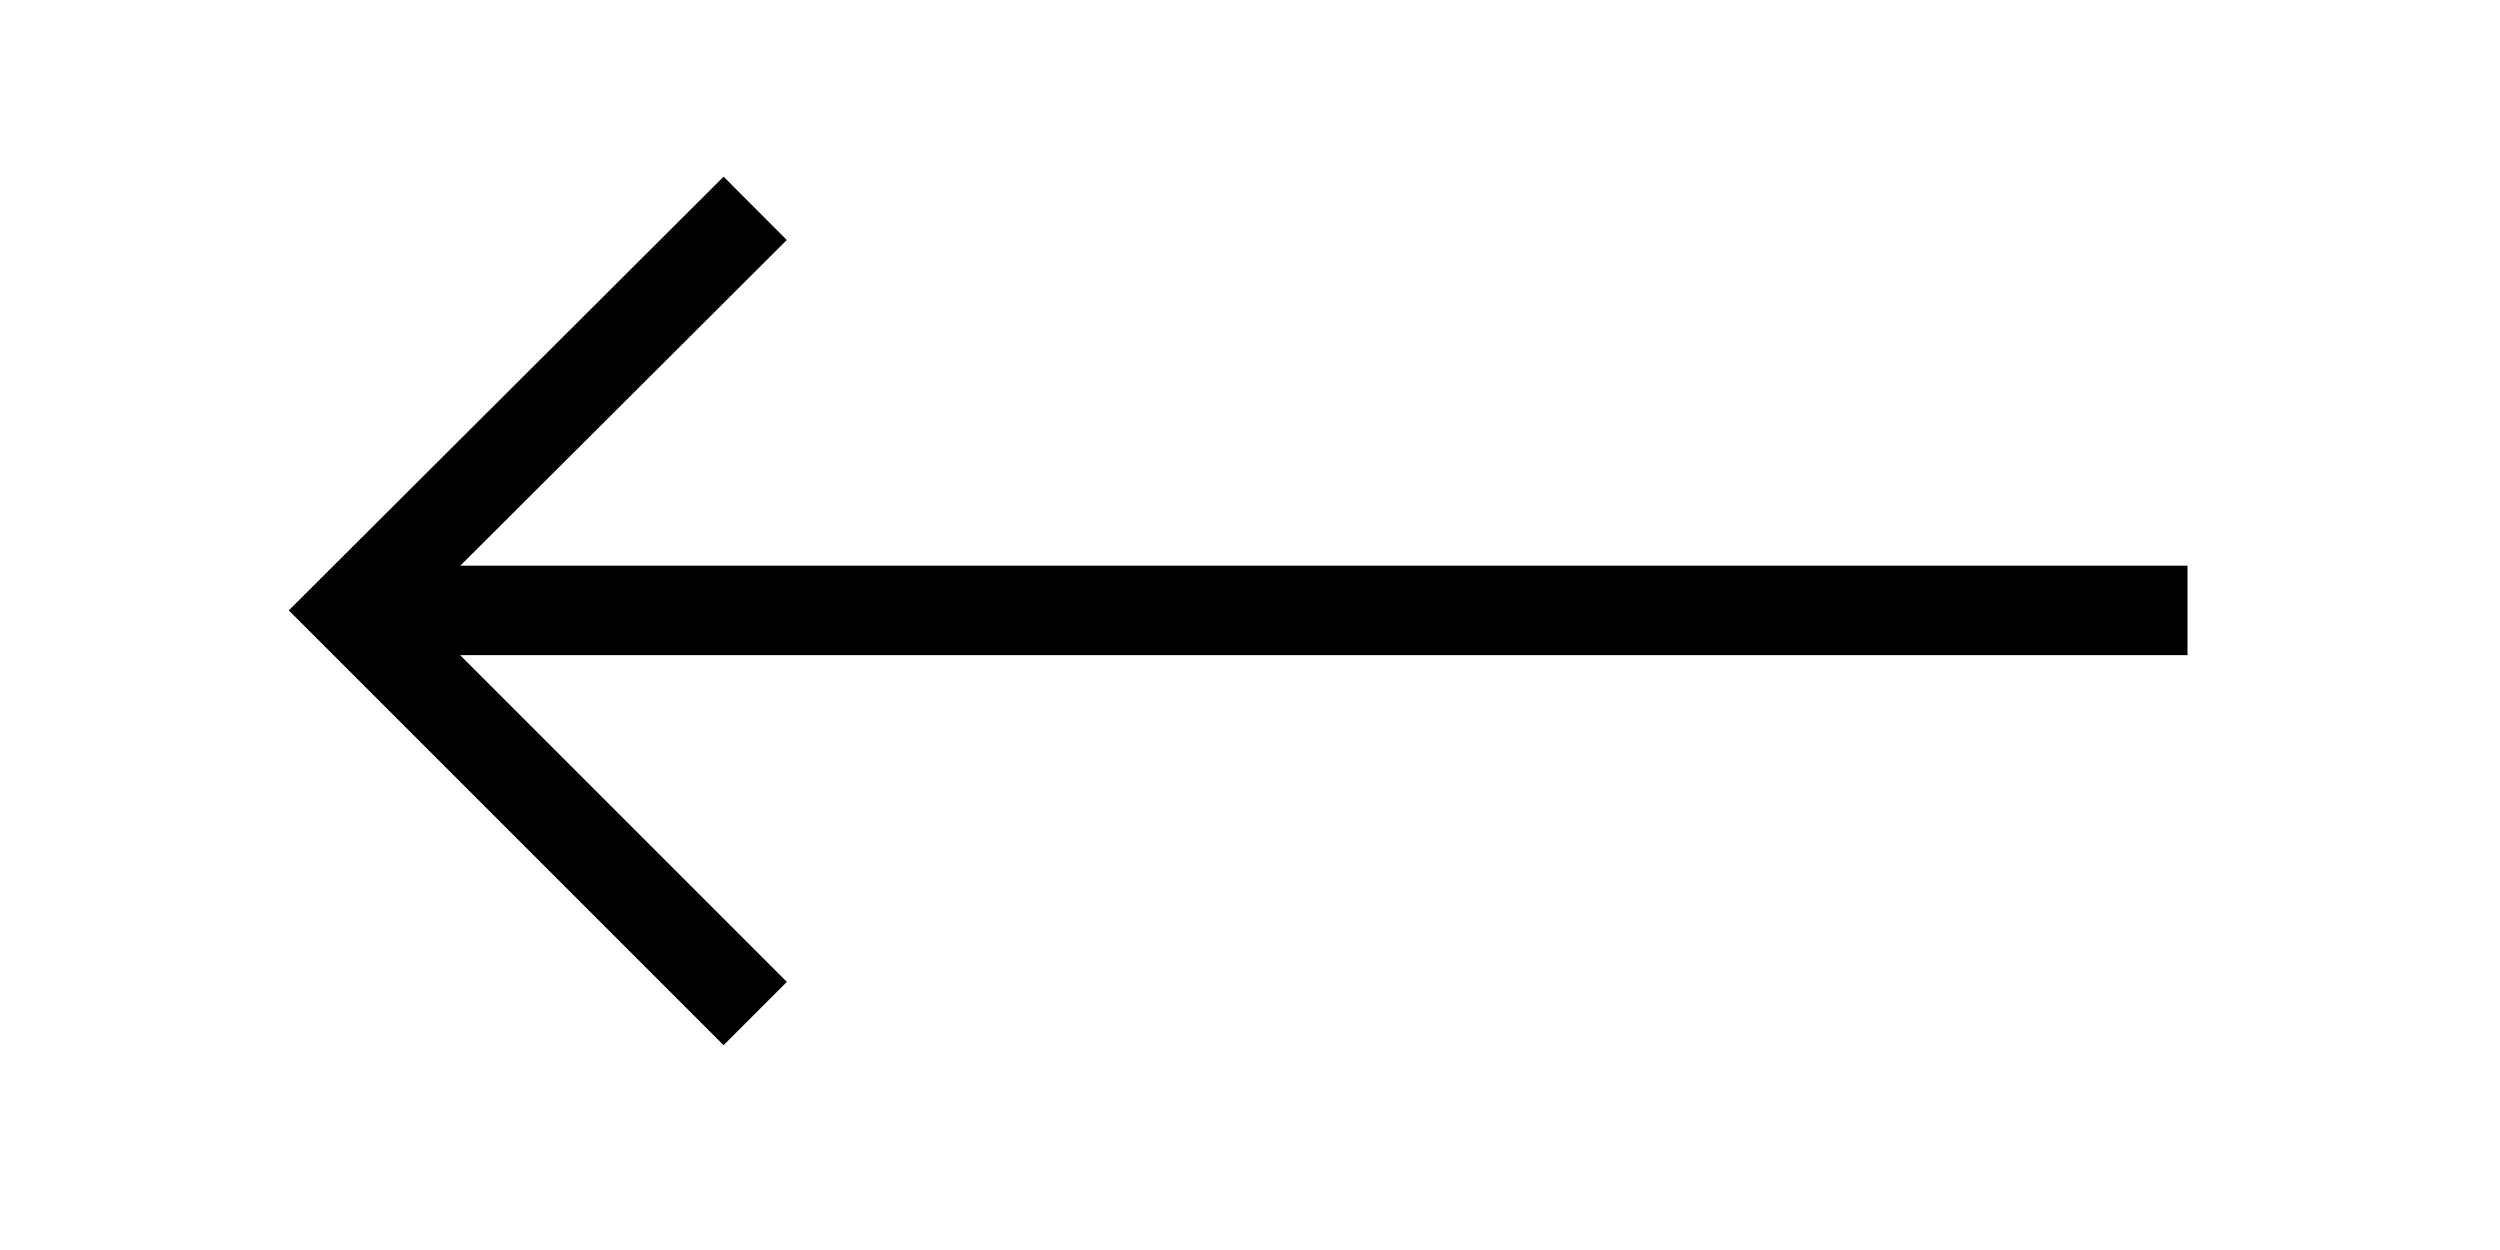
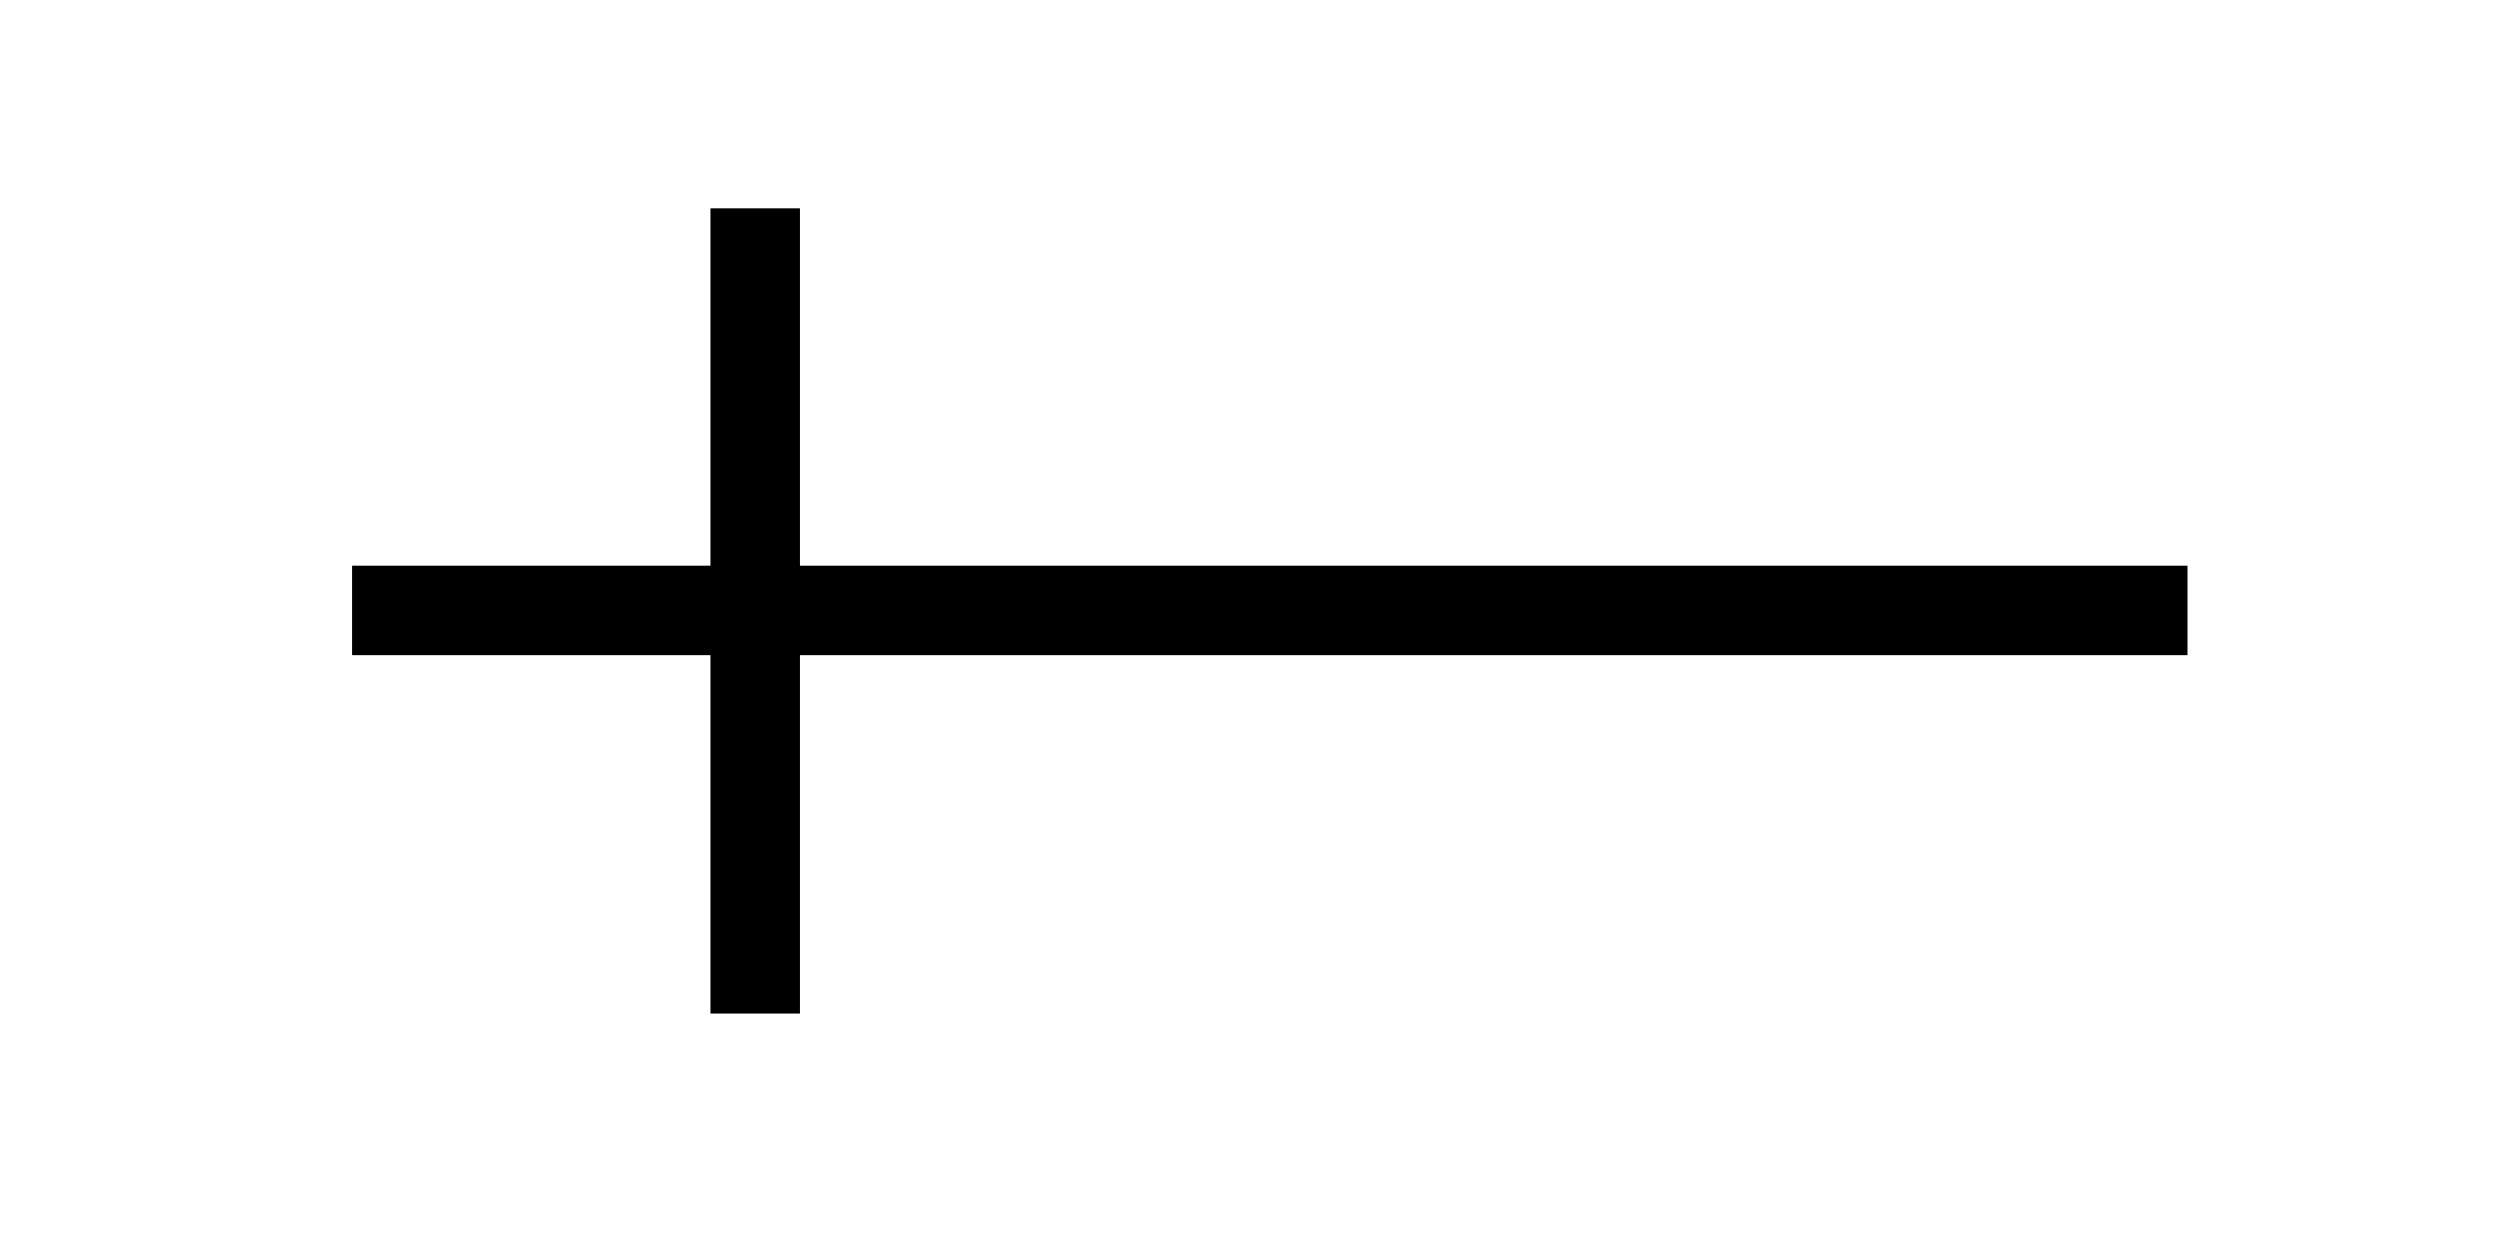
<svg xmlns="http://www.w3.org/2000/svg" width="24" height="12" viewBox="0 0 24 12" fill="none">
  <desc>
			Created with Pixso.
	</desc>
  <defs />
-   <path id="Vector" d="M21 5.86L3.38 5.86M7.25 9.73L3.38 5.86L7.25 2" stroke="#000000" stroke-opacity="1" stroke-width="0.859" />
+   <path id="Vector" d="M21 5.86L3.38 5.86M7.25 9.73L7.25 2" stroke="#000000" stroke-opacity="1" stroke-width="0.859" />
</svg>